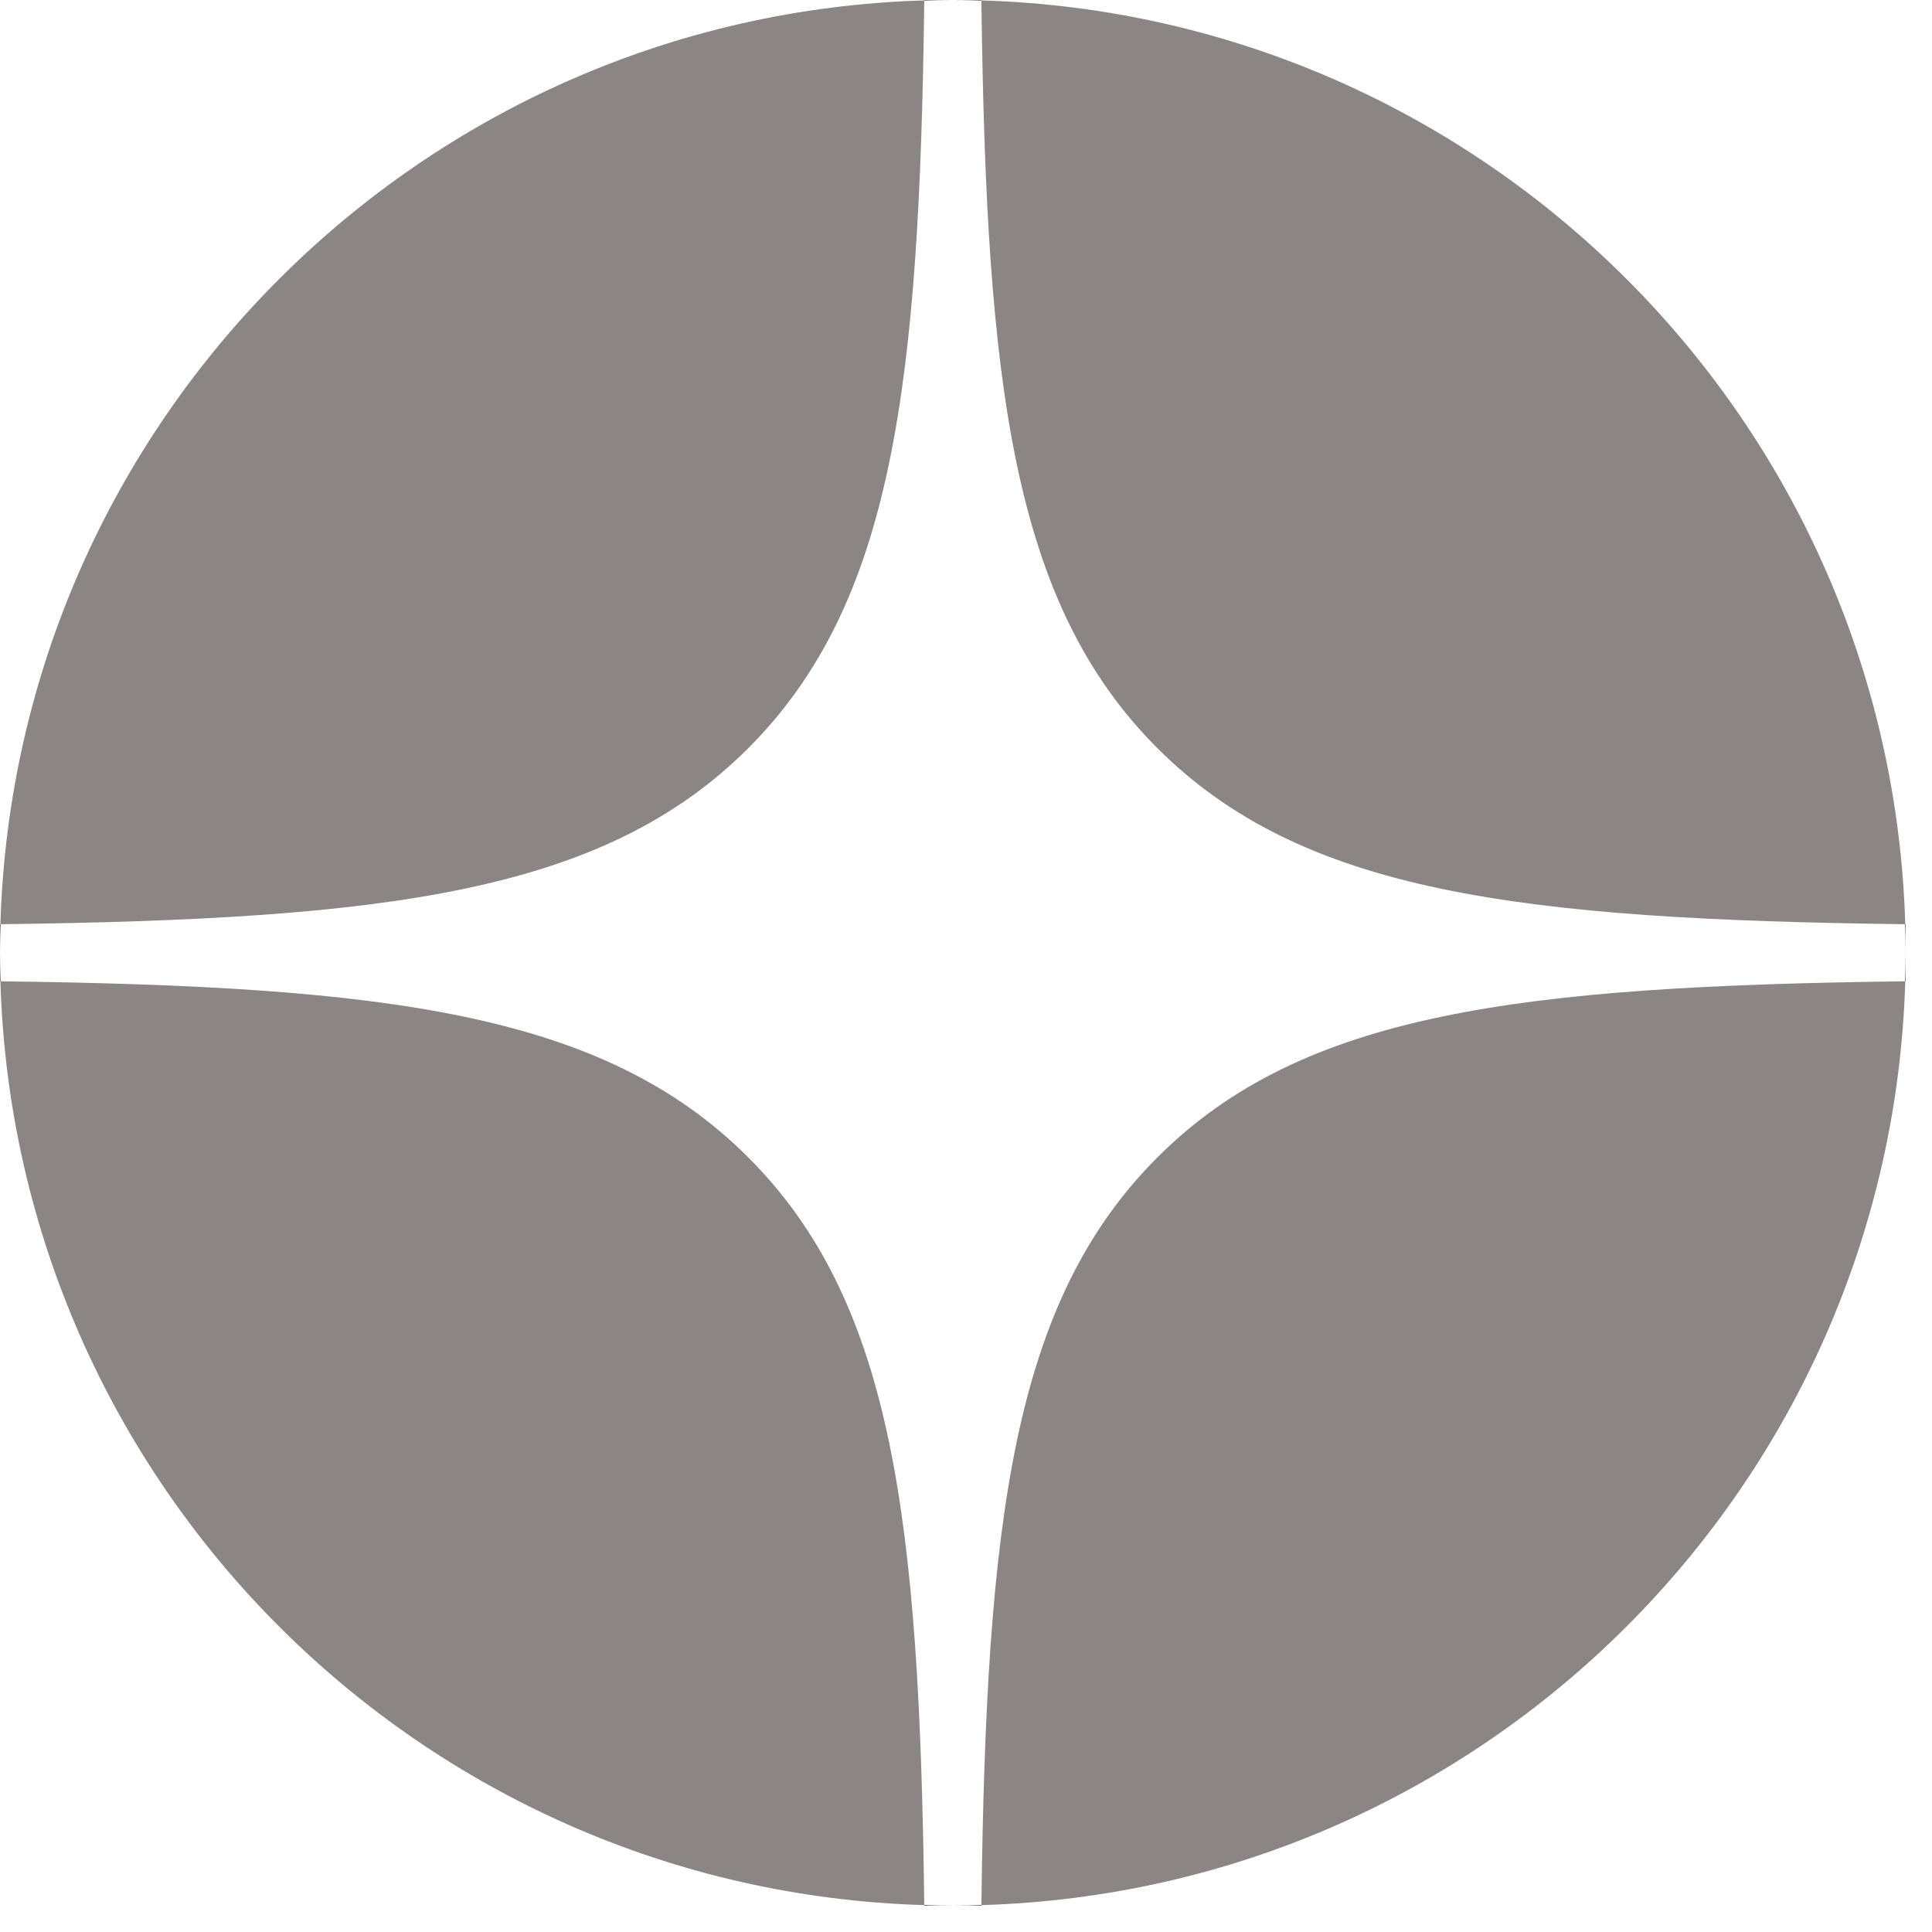
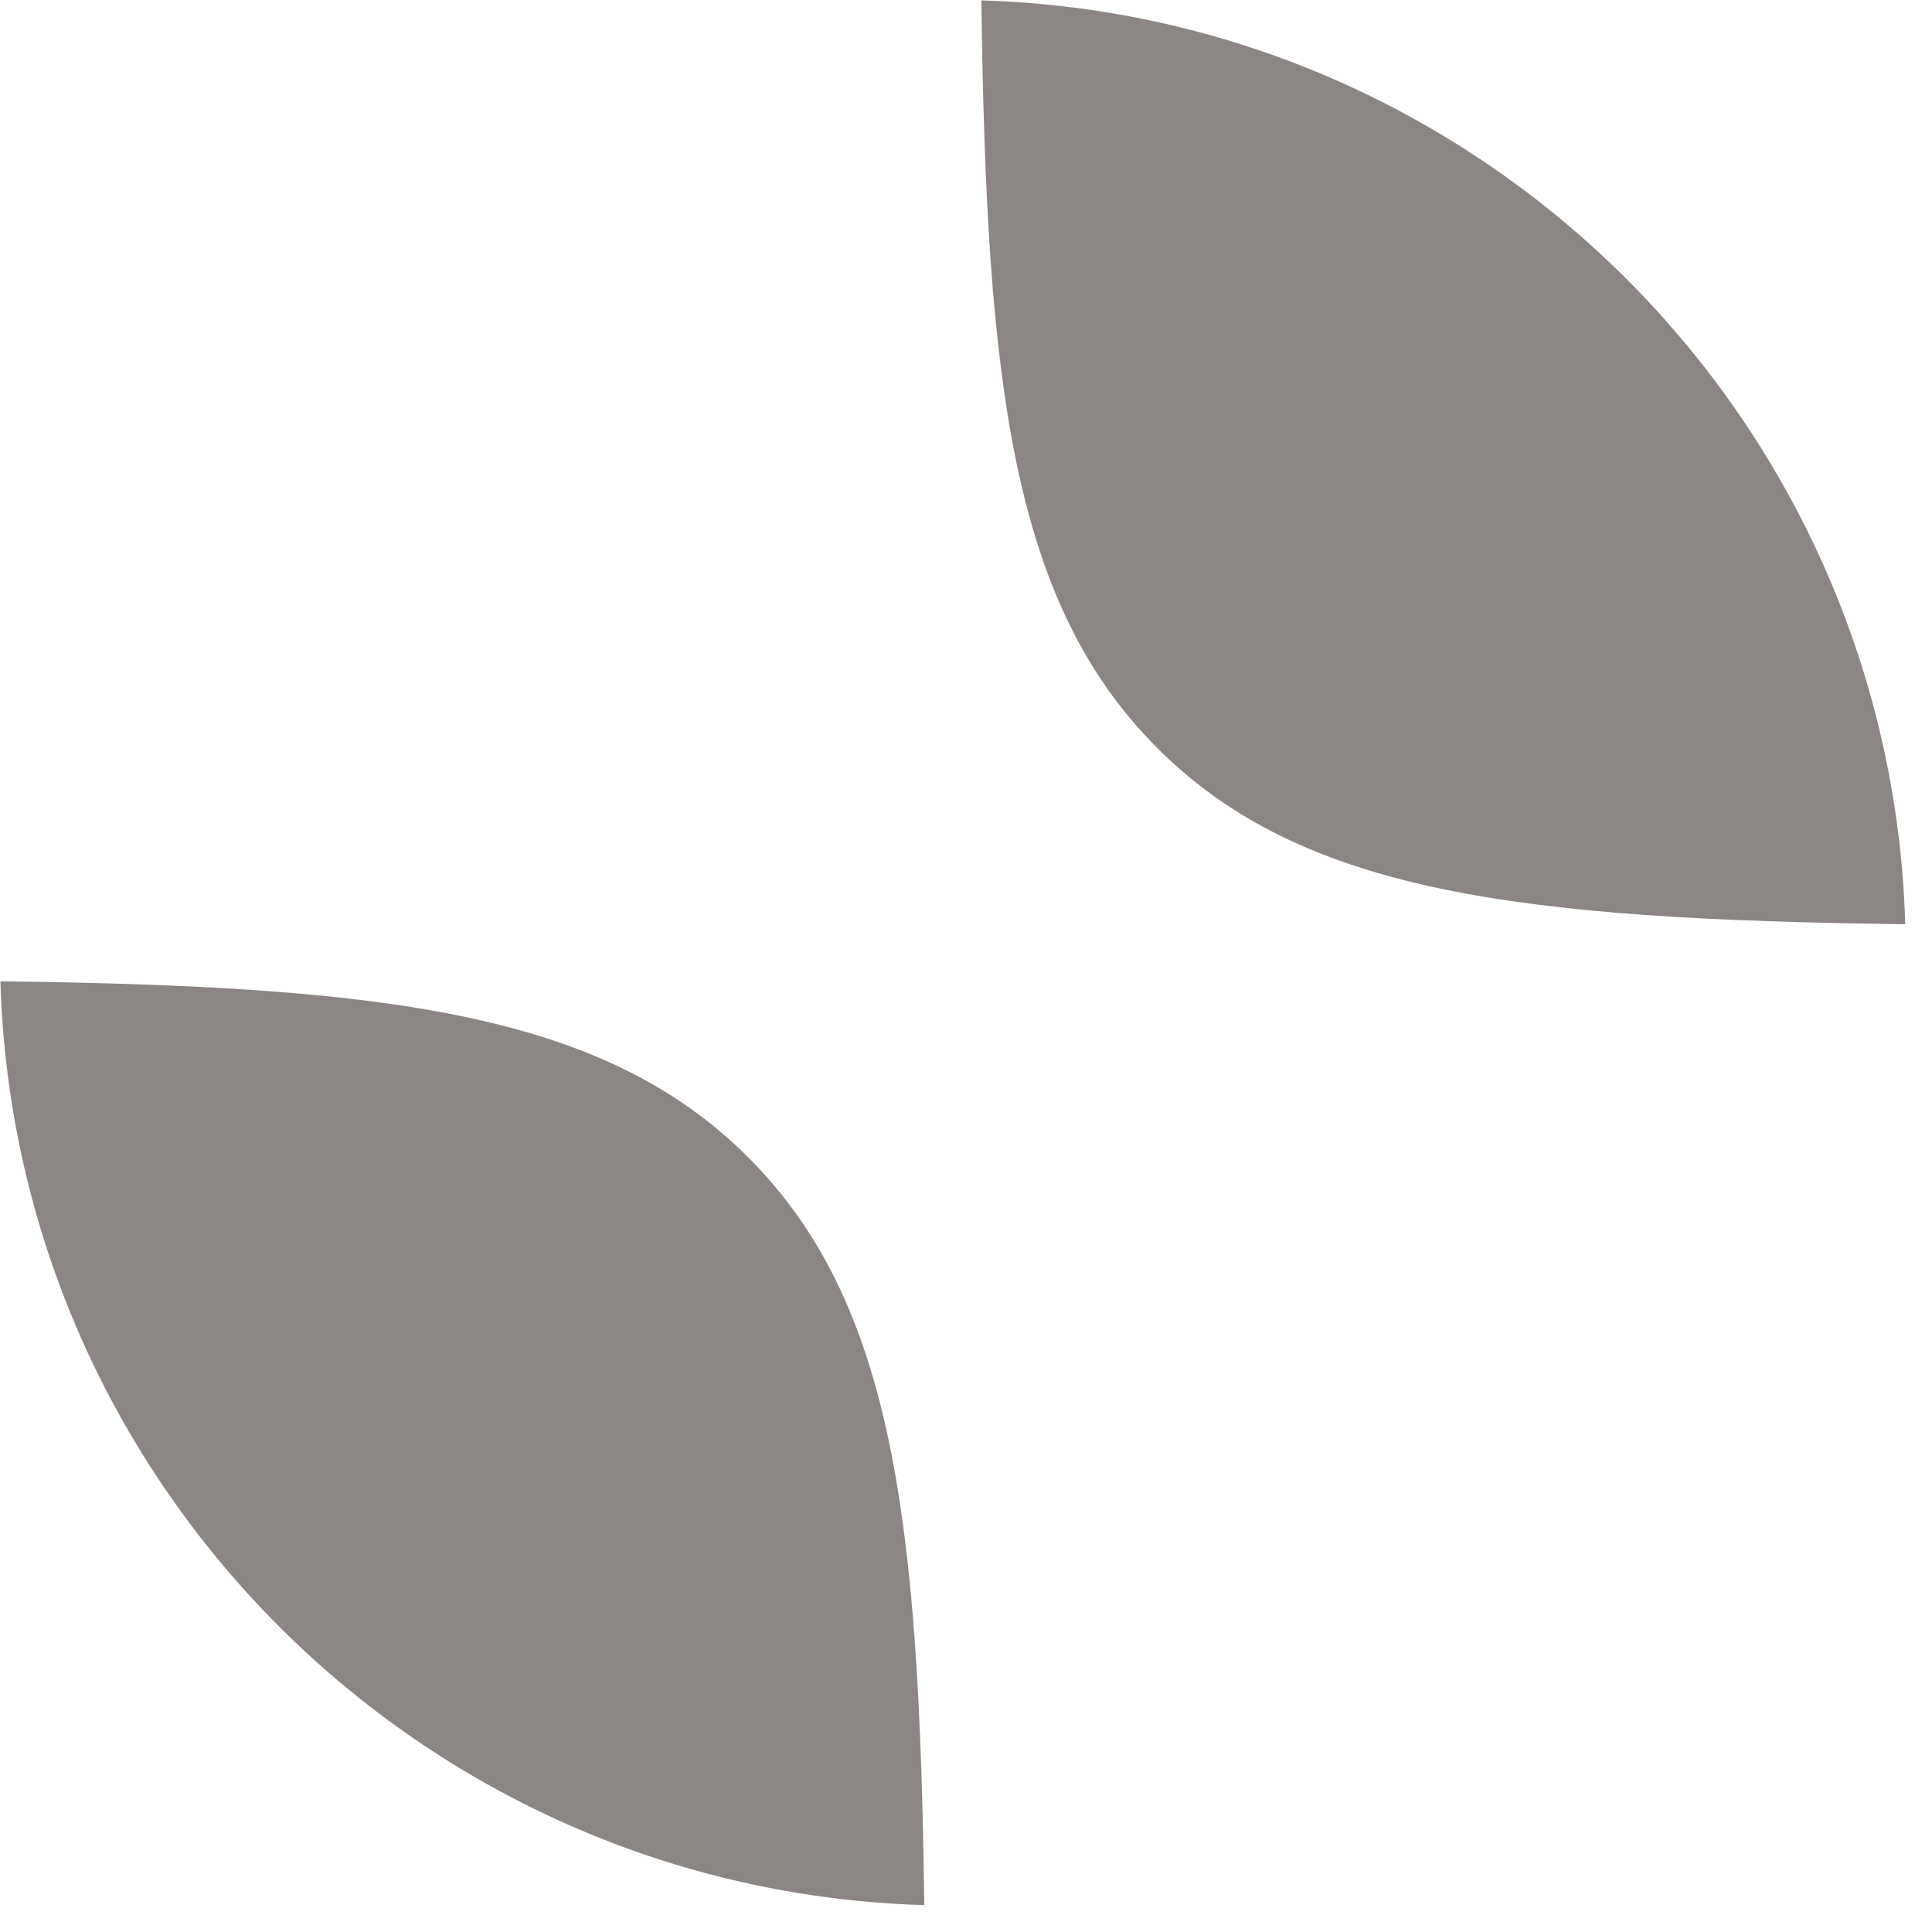
<svg xmlns="http://www.w3.org/2000/svg" width="100%" height="100%" viewBox="0 0 38 38" version="1.1" xml:space="preserve" style="fill-rule:evenodd;clip-rule:evenodd;stroke-linejoin:round;stroke-miterlimit:2;">
-   <path d="M0,18.74L0,18.178L0.008,18.178C0.003,18.365 0,18.552 0,18.74ZM0,18.74C0,18.928 0.003,19.115 0.008,19.301L0,19.301L0,18.74ZM18.179,37.48L18.179,37.471C18.366,37.477 18.553,37.48 18.741,37.48L18.179,37.48ZM19.303,37.471C19.116,37.477 18.929,37.48 18.741,37.48L19.302,37.48L19.303,37.471ZM37.474,19.301L37.482,19.301L37.482,18.178L37.474,18.178C37.479,18.365 37.482,18.552 37.482,18.74C37.482,18.928 37.479,19.115 37.474,19.301ZM18.179,0.008C18.366,0.003 18.553,0 18.741,0C18.929,0 19.116,0.003 19.303,0.008L19.302,0L18.179,0L18.179,0.008Z" />
  <g>
    <path d="M19.303,0.008C19.397,7.6 19.917,11.868 22.765,14.716C25.613,17.564 29.881,18.083 37.474,18.178C37.182,8.275 29.206,0.3 19.303,0.008Z" style="fill:rgb(139,134,132);fill-rule:nonzero;" />
-     <path d="M14.717,14.716C17.565,11.868 18.085,7.6 18.179,0.008C8.276,0.3 0.3,8.275 0.008,18.178C7.6,18.083 11.868,17.564 14.717,14.716Z" style="fill:rgb(139,134,132);fill-rule:nonzero;" />
    <path d="M0.008,19.301C0.3,29.205 8.276,37.18 18.179,37.471C18.085,29.88 17.565,25.612 14.717,22.764C11.868,19.915 7.6,19.396 0.008,19.301Z" style="fill:rgb(139,134,132);fill-rule:nonzero;" />
-     <path d="M37.474,19.301C29.881,19.396 25.613,19.915 22.765,22.764C19.917,25.612 19.397,29.88 19.303,37.471C29.206,37.18 37.182,29.205 37.474,19.301Z" style="fill:rgb(139,134,132);fill-rule:nonzero;" />
  </g>
</svg>